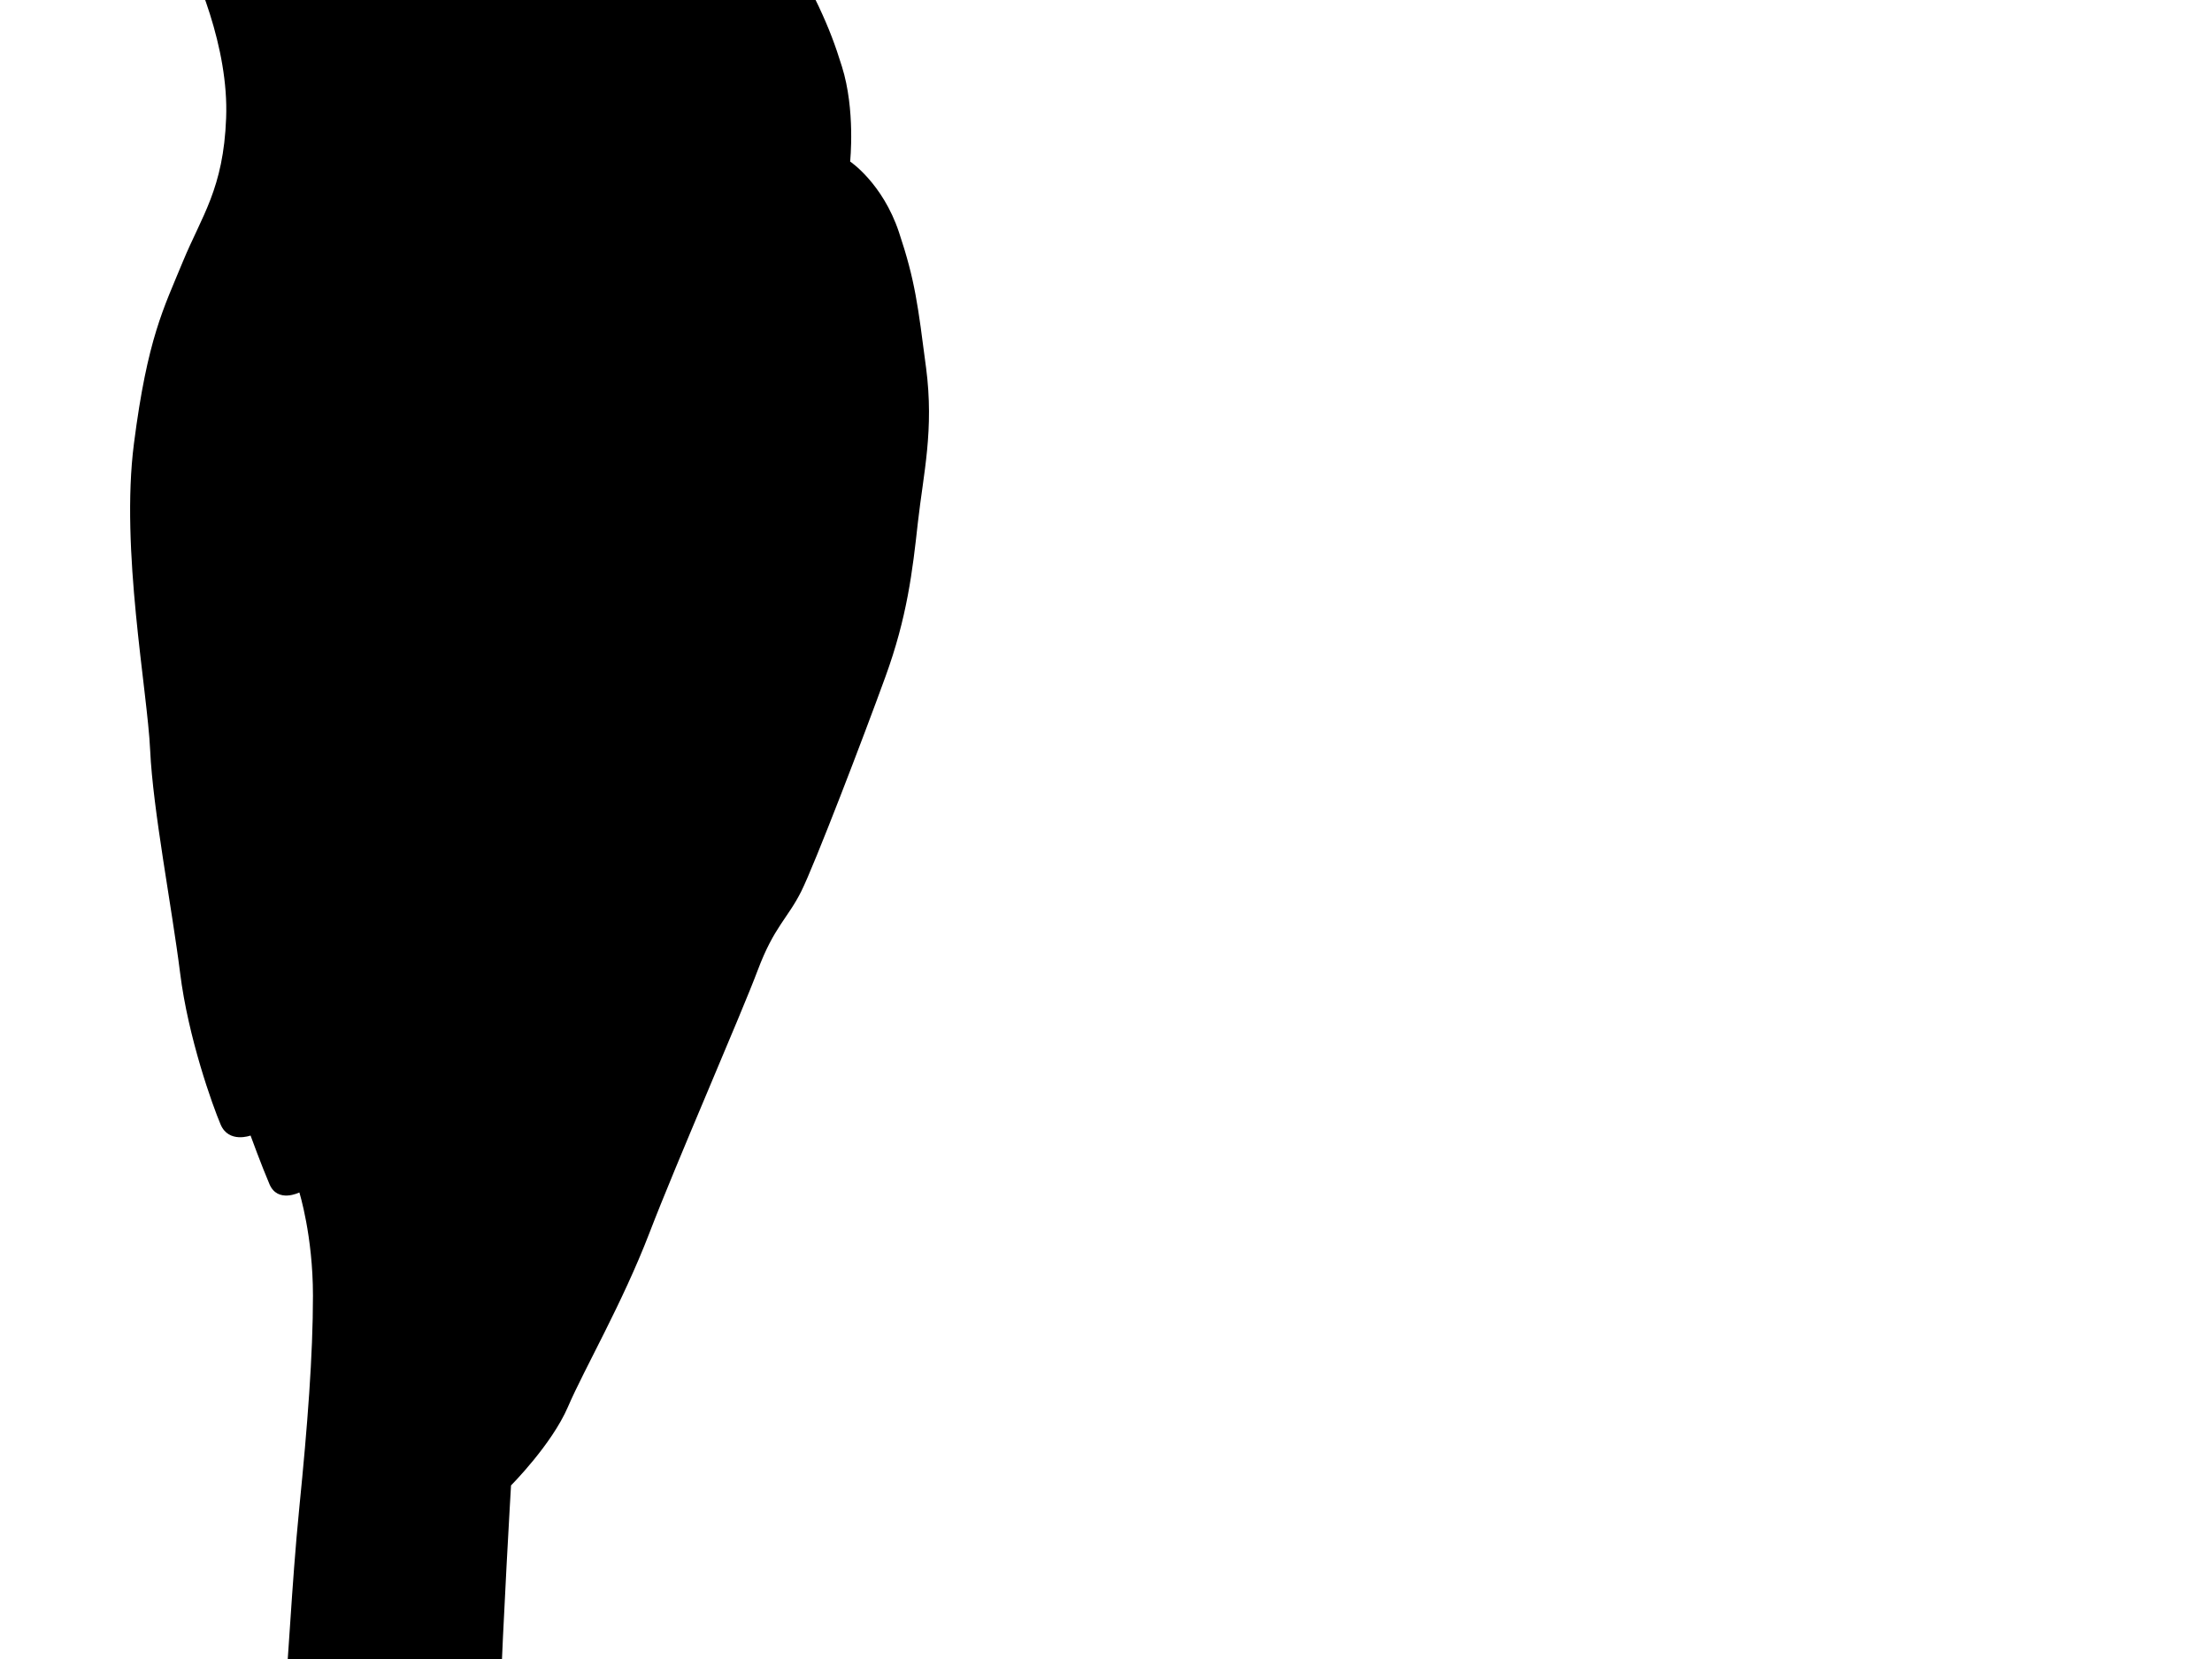
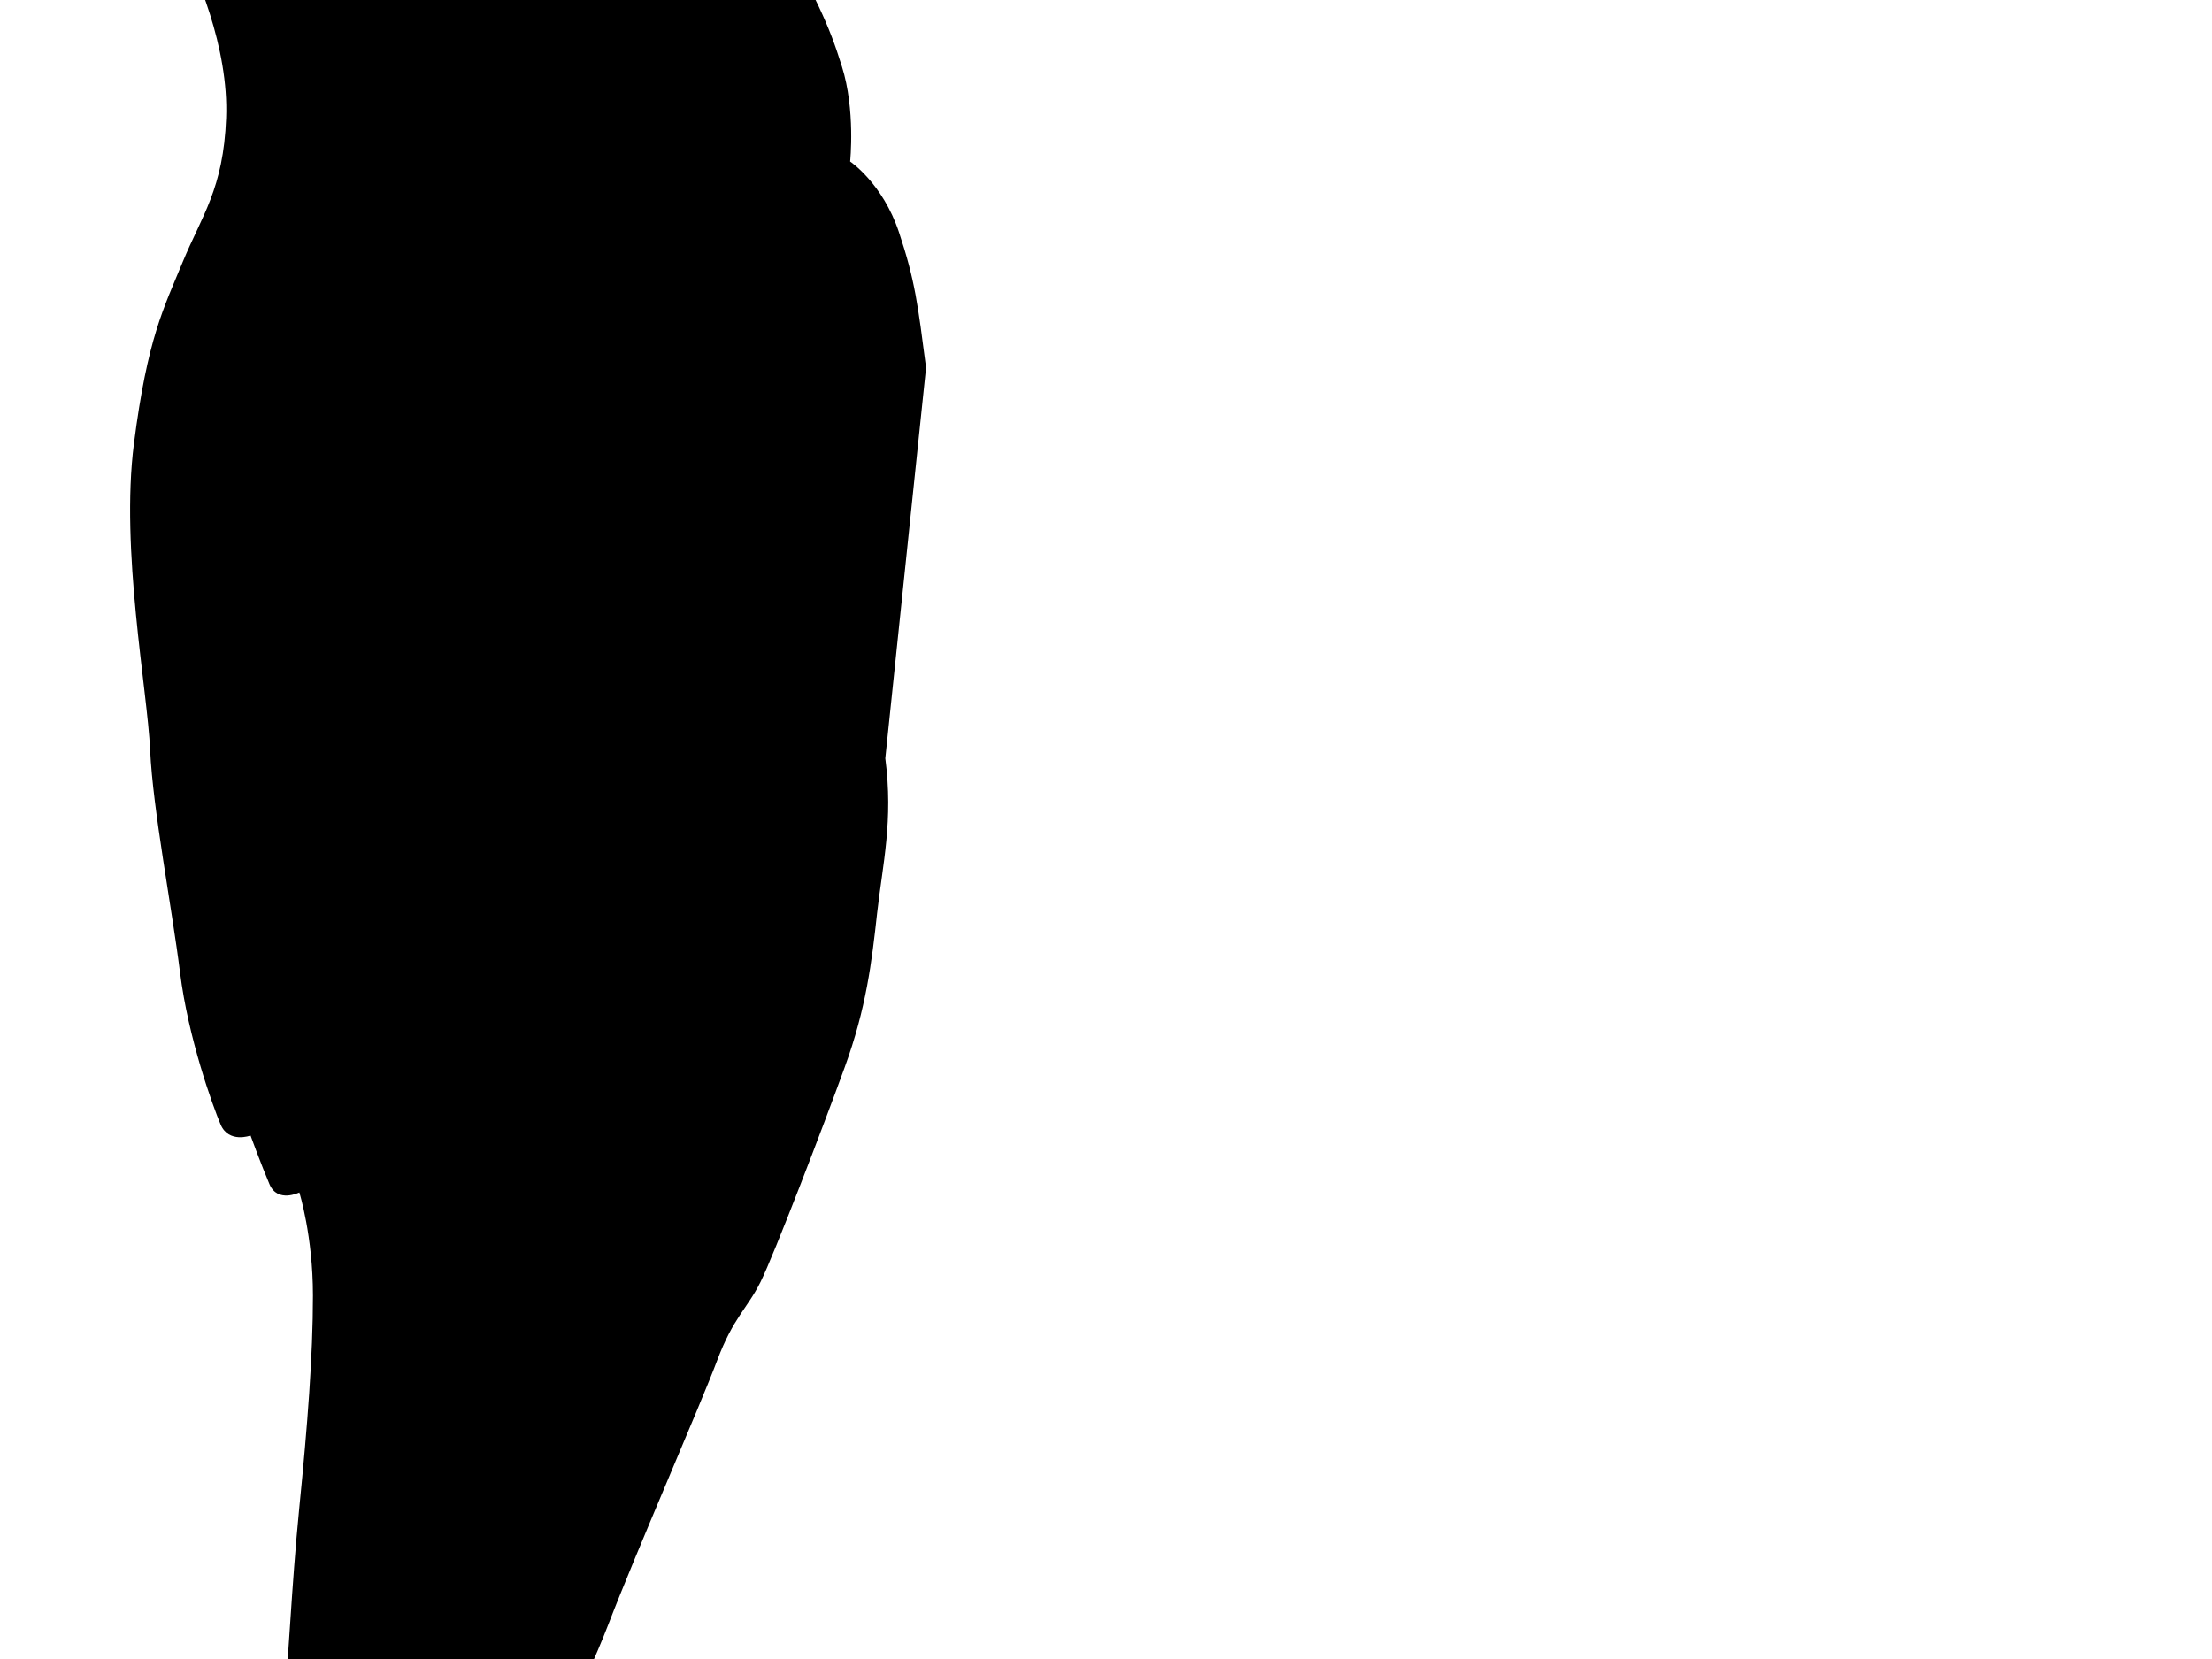
<svg xmlns="http://www.w3.org/2000/svg" viewBox="5 15 80 60" class="iconLeft">
  <g transform="matrix(1.031,0,0,1.031,-32.078,-6.193)" stroke="none" fill="black">
-     <path d="M68.448 33.452c-.286-2.188-.38-3.044-.952-4.756-.573-1.714-1.711-2.474-1.711-2.474s.191-1.809-.288-3.332c-.472-1.522-.854-2.283-2.565-5.518-1.716-3.236-2.002-4.474-3.241-6.566-1.235-2.094-3.328-3.52-6.183-4.186-2.854-.667-5.424-.097-8.089 1.044-2.665 1.143-3.522 2.569-3.522 2.569s-.382 0-2.473-.094c-2.094-.095-4.568.285-5.71.475-1.141.192-2.618.15-2.19.667.476.573 1.426 0 5.233.953 2.066.514 3.807 1.807 3.807 1.807.191 1.522.951 3.048 1.619 4.284.667 1.236 1.81 3.901 1.712 6.375-.093 2.475-.855 3.426-1.522 5.043-.664 1.619-1.237 2.667-1.712 6.376-.479 3.713.476 8.66.569 10.754.097 2.095.764 5.521 1.05 7.806.283 2.28 1.14 4.66 1.424 5.328.288.665 1.048.382 1.048.382s.381 1.045.666 1.711c.286.667 1.046.286 1.046.286s.477 1.522.477 3.616c0 2.094-.191 4.567-.477 7.422-.284 2.857-.381 5.519-.569 7.328-.191 1.807.477 2.284.477 2.284s0 2.188.378 3.902c.382 1.713 1.999 2.284 1.999 2.284s.094.762.188 1.236c.097.477.194 2.76.477 3.141.286.382 1.143-.857 1.43-1.999.286-1.143.761-3.139.761-3.139s.476-1.048.854-2.094c.384-1.047.954-3.141 1.048-5.995.096-2.856.382-7.71.382-7.71s1.426-1.428 1.998-2.758c.573-1.333 1.902-3.617 2.854-6.091.949-2.475 3.236-7.709 3.805-9.231.573-1.522 1.048-1.807 1.524-2.759.475-.955 2.189-5.425 2.949-7.519.764-2.092.954-3.711 1.142-5.422.193-1.719.573-3.24.287-5.43z" />
+     <path d="M68.448 33.452c-.286-2.188-.38-3.044-.952-4.756-.573-1.714-1.711-2.474-1.711-2.474s.191-1.809-.288-3.332c-.472-1.522-.854-2.283-2.565-5.518-1.716-3.236-2.002-4.474-3.241-6.566-1.235-2.094-3.328-3.52-6.183-4.186-2.854-.667-5.424-.097-8.089 1.044-2.665 1.143-3.522 2.569-3.522 2.569s-.382 0-2.473-.094c-2.094-.095-4.568.285-5.71.475-1.141.192-2.618.15-2.19.667.476.573 1.426 0 5.233.953 2.066.514 3.807 1.807 3.807 1.807.191 1.522.951 3.048 1.619 4.284.667 1.236 1.81 3.901 1.712 6.375-.093 2.475-.855 3.426-1.522 5.043-.664 1.619-1.237 2.667-1.712 6.376-.479 3.713.476 8.66.569 10.754.097 2.095.764 5.521 1.05 7.806.283 2.28 1.14 4.66 1.424 5.328.288.665 1.048.382 1.048.382s.381 1.045.666 1.711c.286.667 1.046.286 1.046.286s.477 1.522.477 3.616c0 2.094-.191 4.567-.477 7.422-.284 2.857-.381 5.519-.569 7.328-.191 1.807.477 2.284.477 2.284s0 2.188.378 3.902c.382 1.713 1.999 2.284 1.999 2.284s.094.762.188 1.236c.097.477.194 2.76.477 3.141.286.382 1.143-.857 1.43-1.999.286-1.143.761-3.139.761-3.139s.476-1.048.854-2.094s1.426-1.428 1.998-2.758c.573-1.333 1.902-3.617 2.854-6.091.949-2.475 3.236-7.709 3.805-9.231.573-1.522 1.048-1.807 1.524-2.759.475-.955 2.189-5.425 2.949-7.519.764-2.092.954-3.711 1.142-5.422.193-1.719.573-3.24.287-5.43z" />
  </g>
</svg>